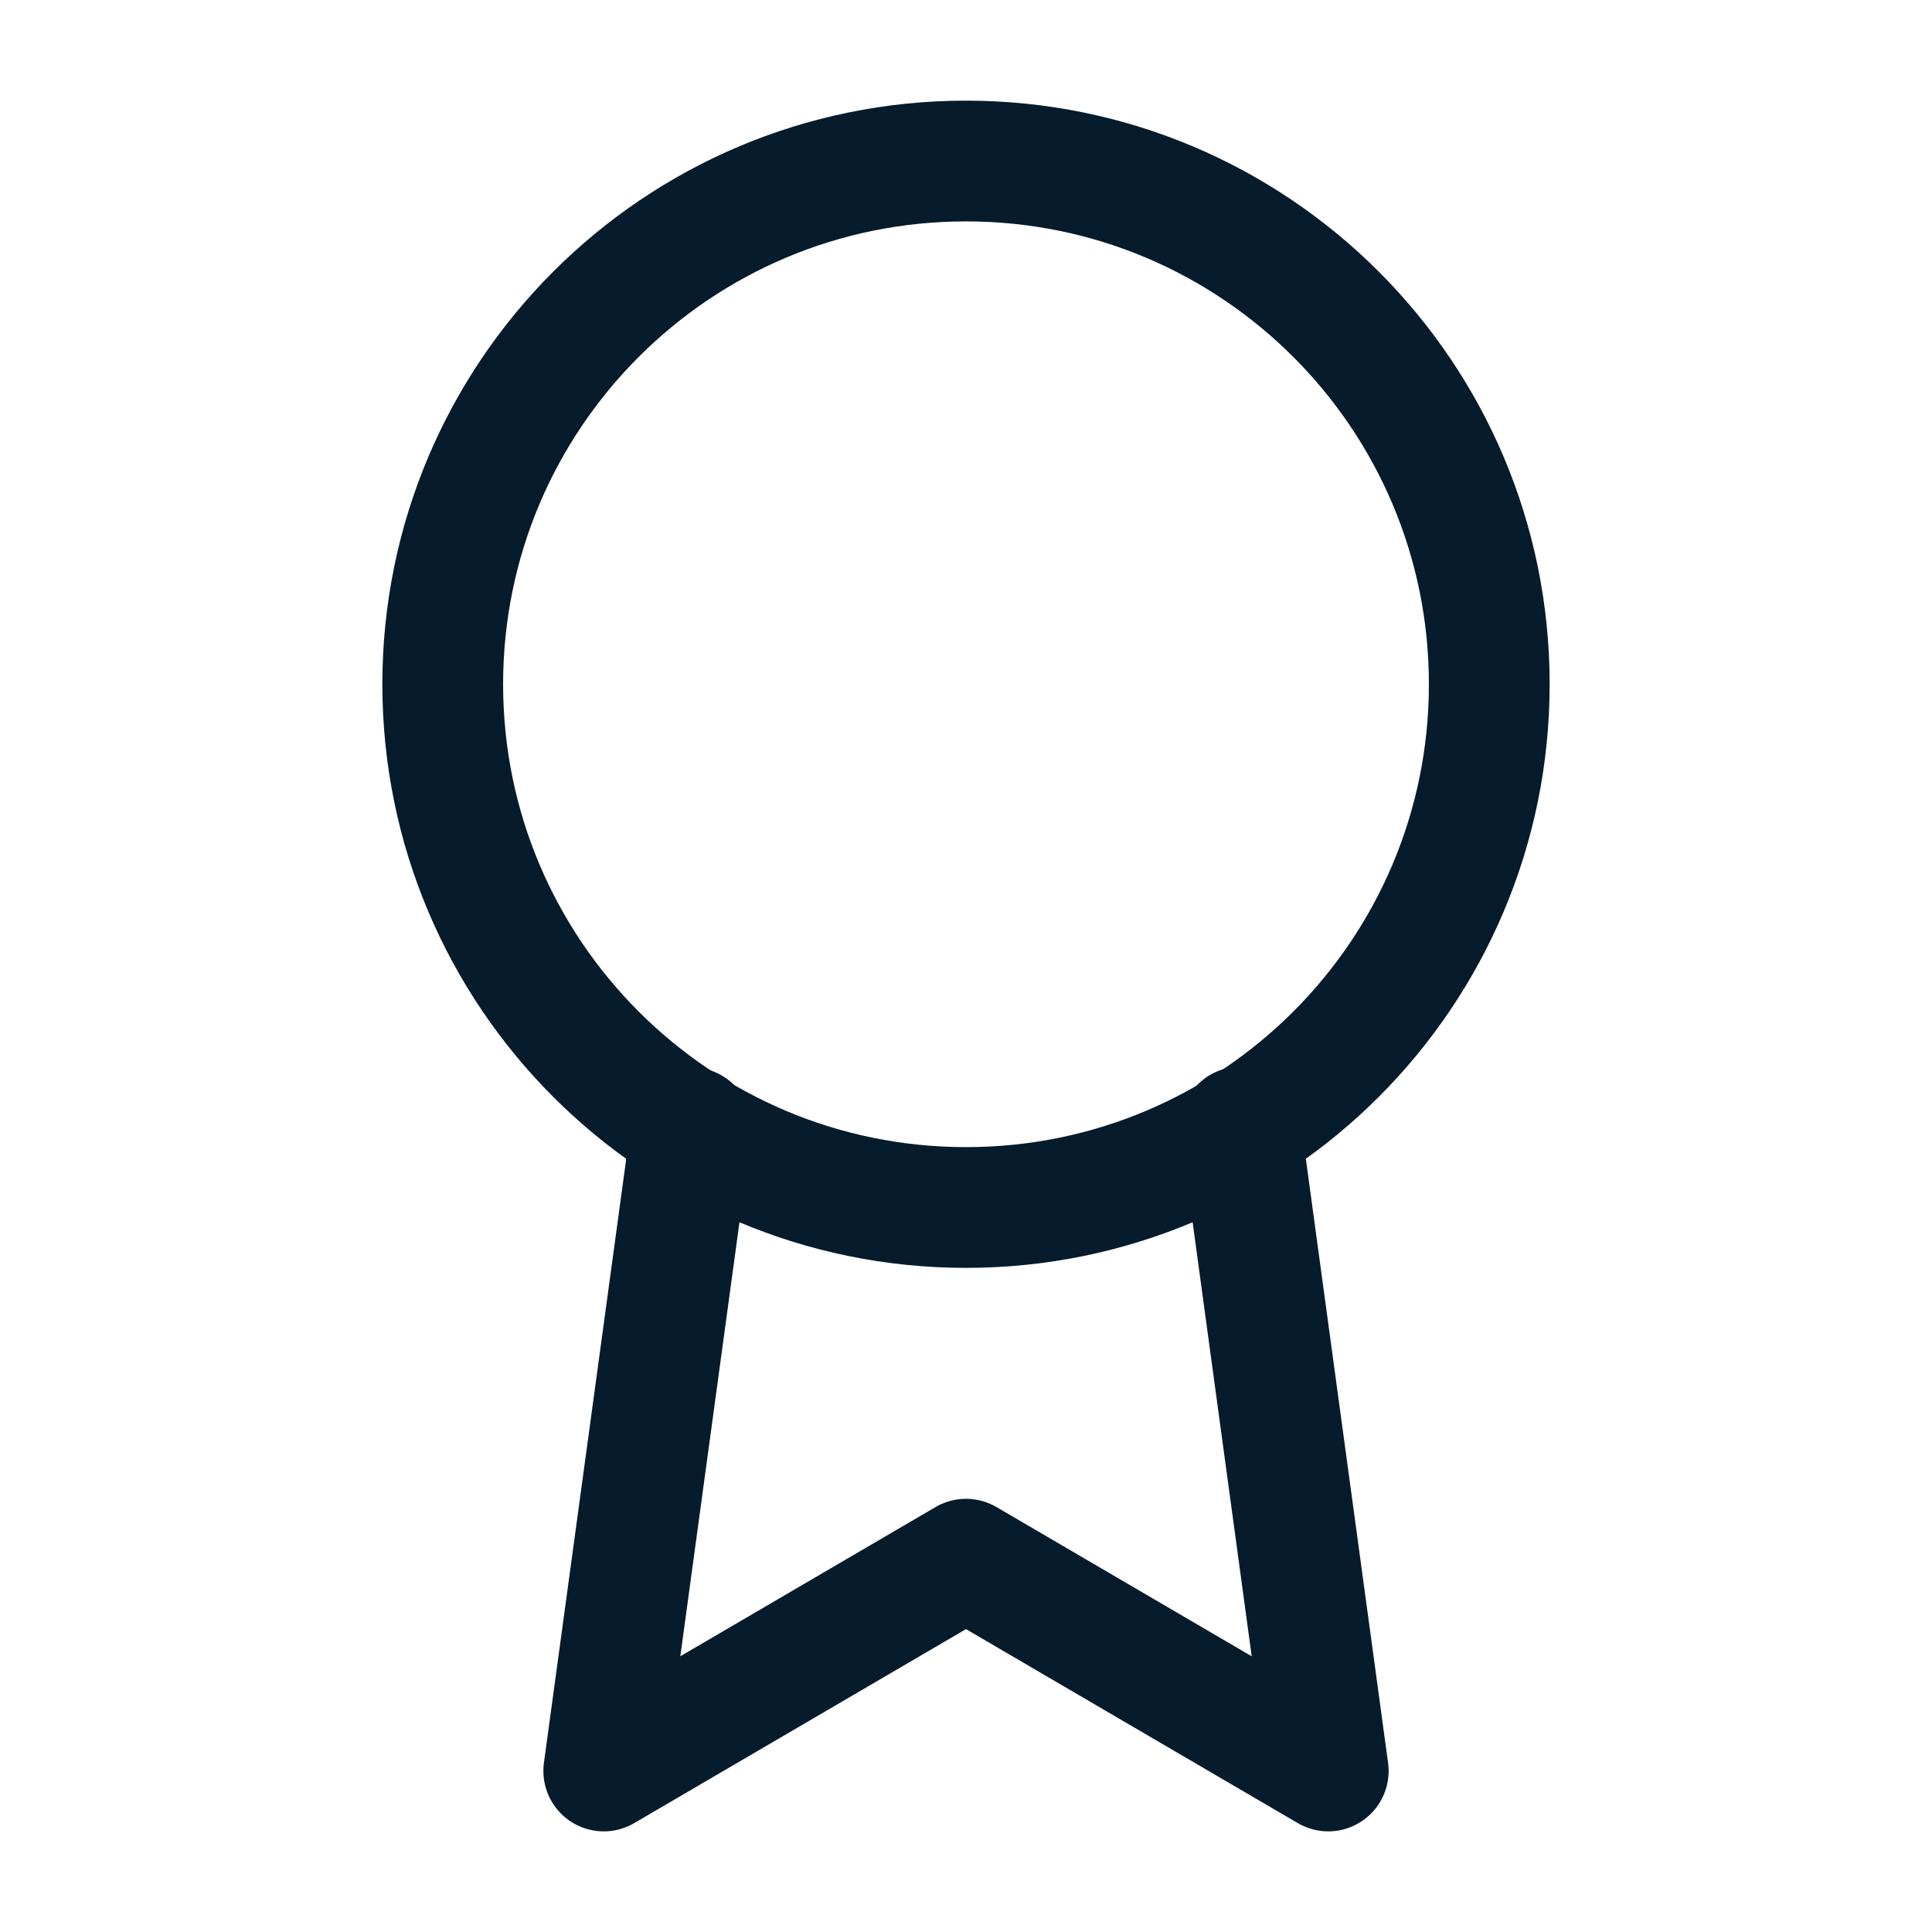
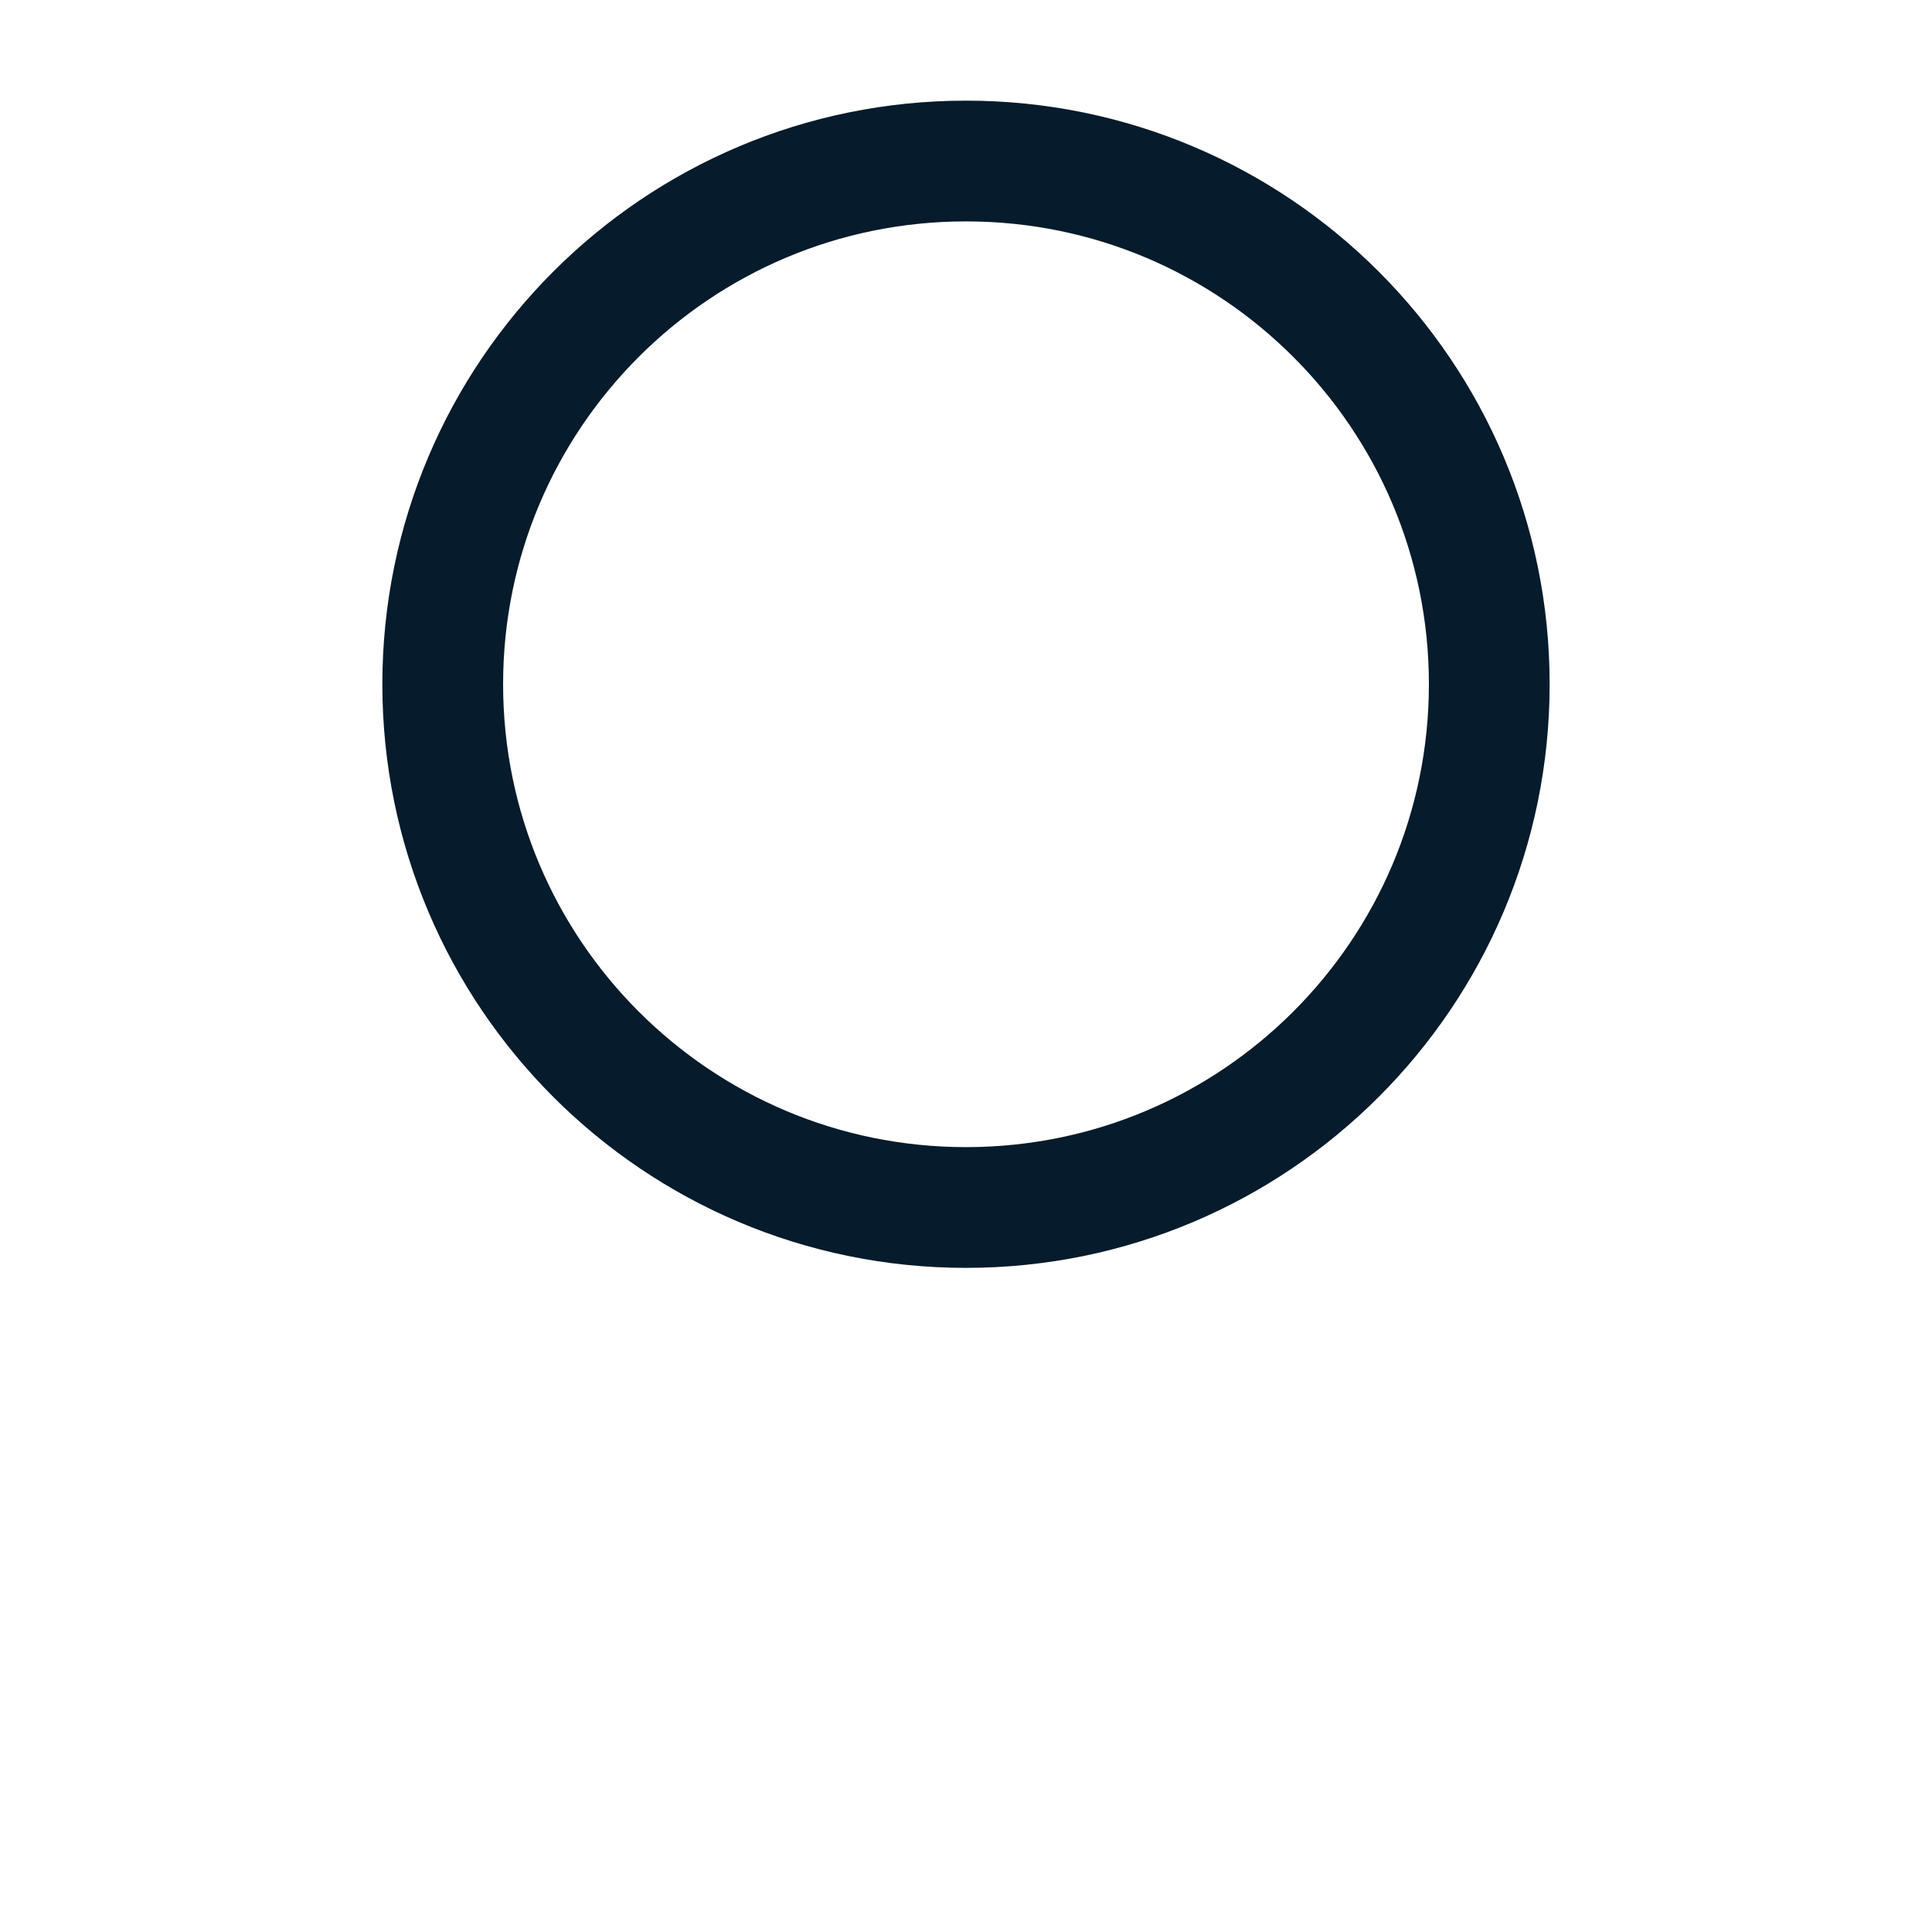
<svg xmlns="http://www.w3.org/2000/svg" width="32" height="32" viewBox="0 0 32 32" fill="none">
  <path d="M16 20C20.787 20 24.667 16.12 24.667 11.333C24.667 6.547 20.787 2.667 16 2.667C11.213 2.667 7.333 6.547 7.333 11.333C7.333 16.12 11.213 20 16 20Z" stroke="#061B2B" stroke-width="2" stroke-linecap="round" stroke-linejoin="round" />
-   <path d="M11.452 18.678L10 29.333L16 25.825L22 29.333L20.548 18.667" stroke="#061B2B" stroke-width="2" stroke-linecap="round" stroke-linejoin="round" />
</svg>